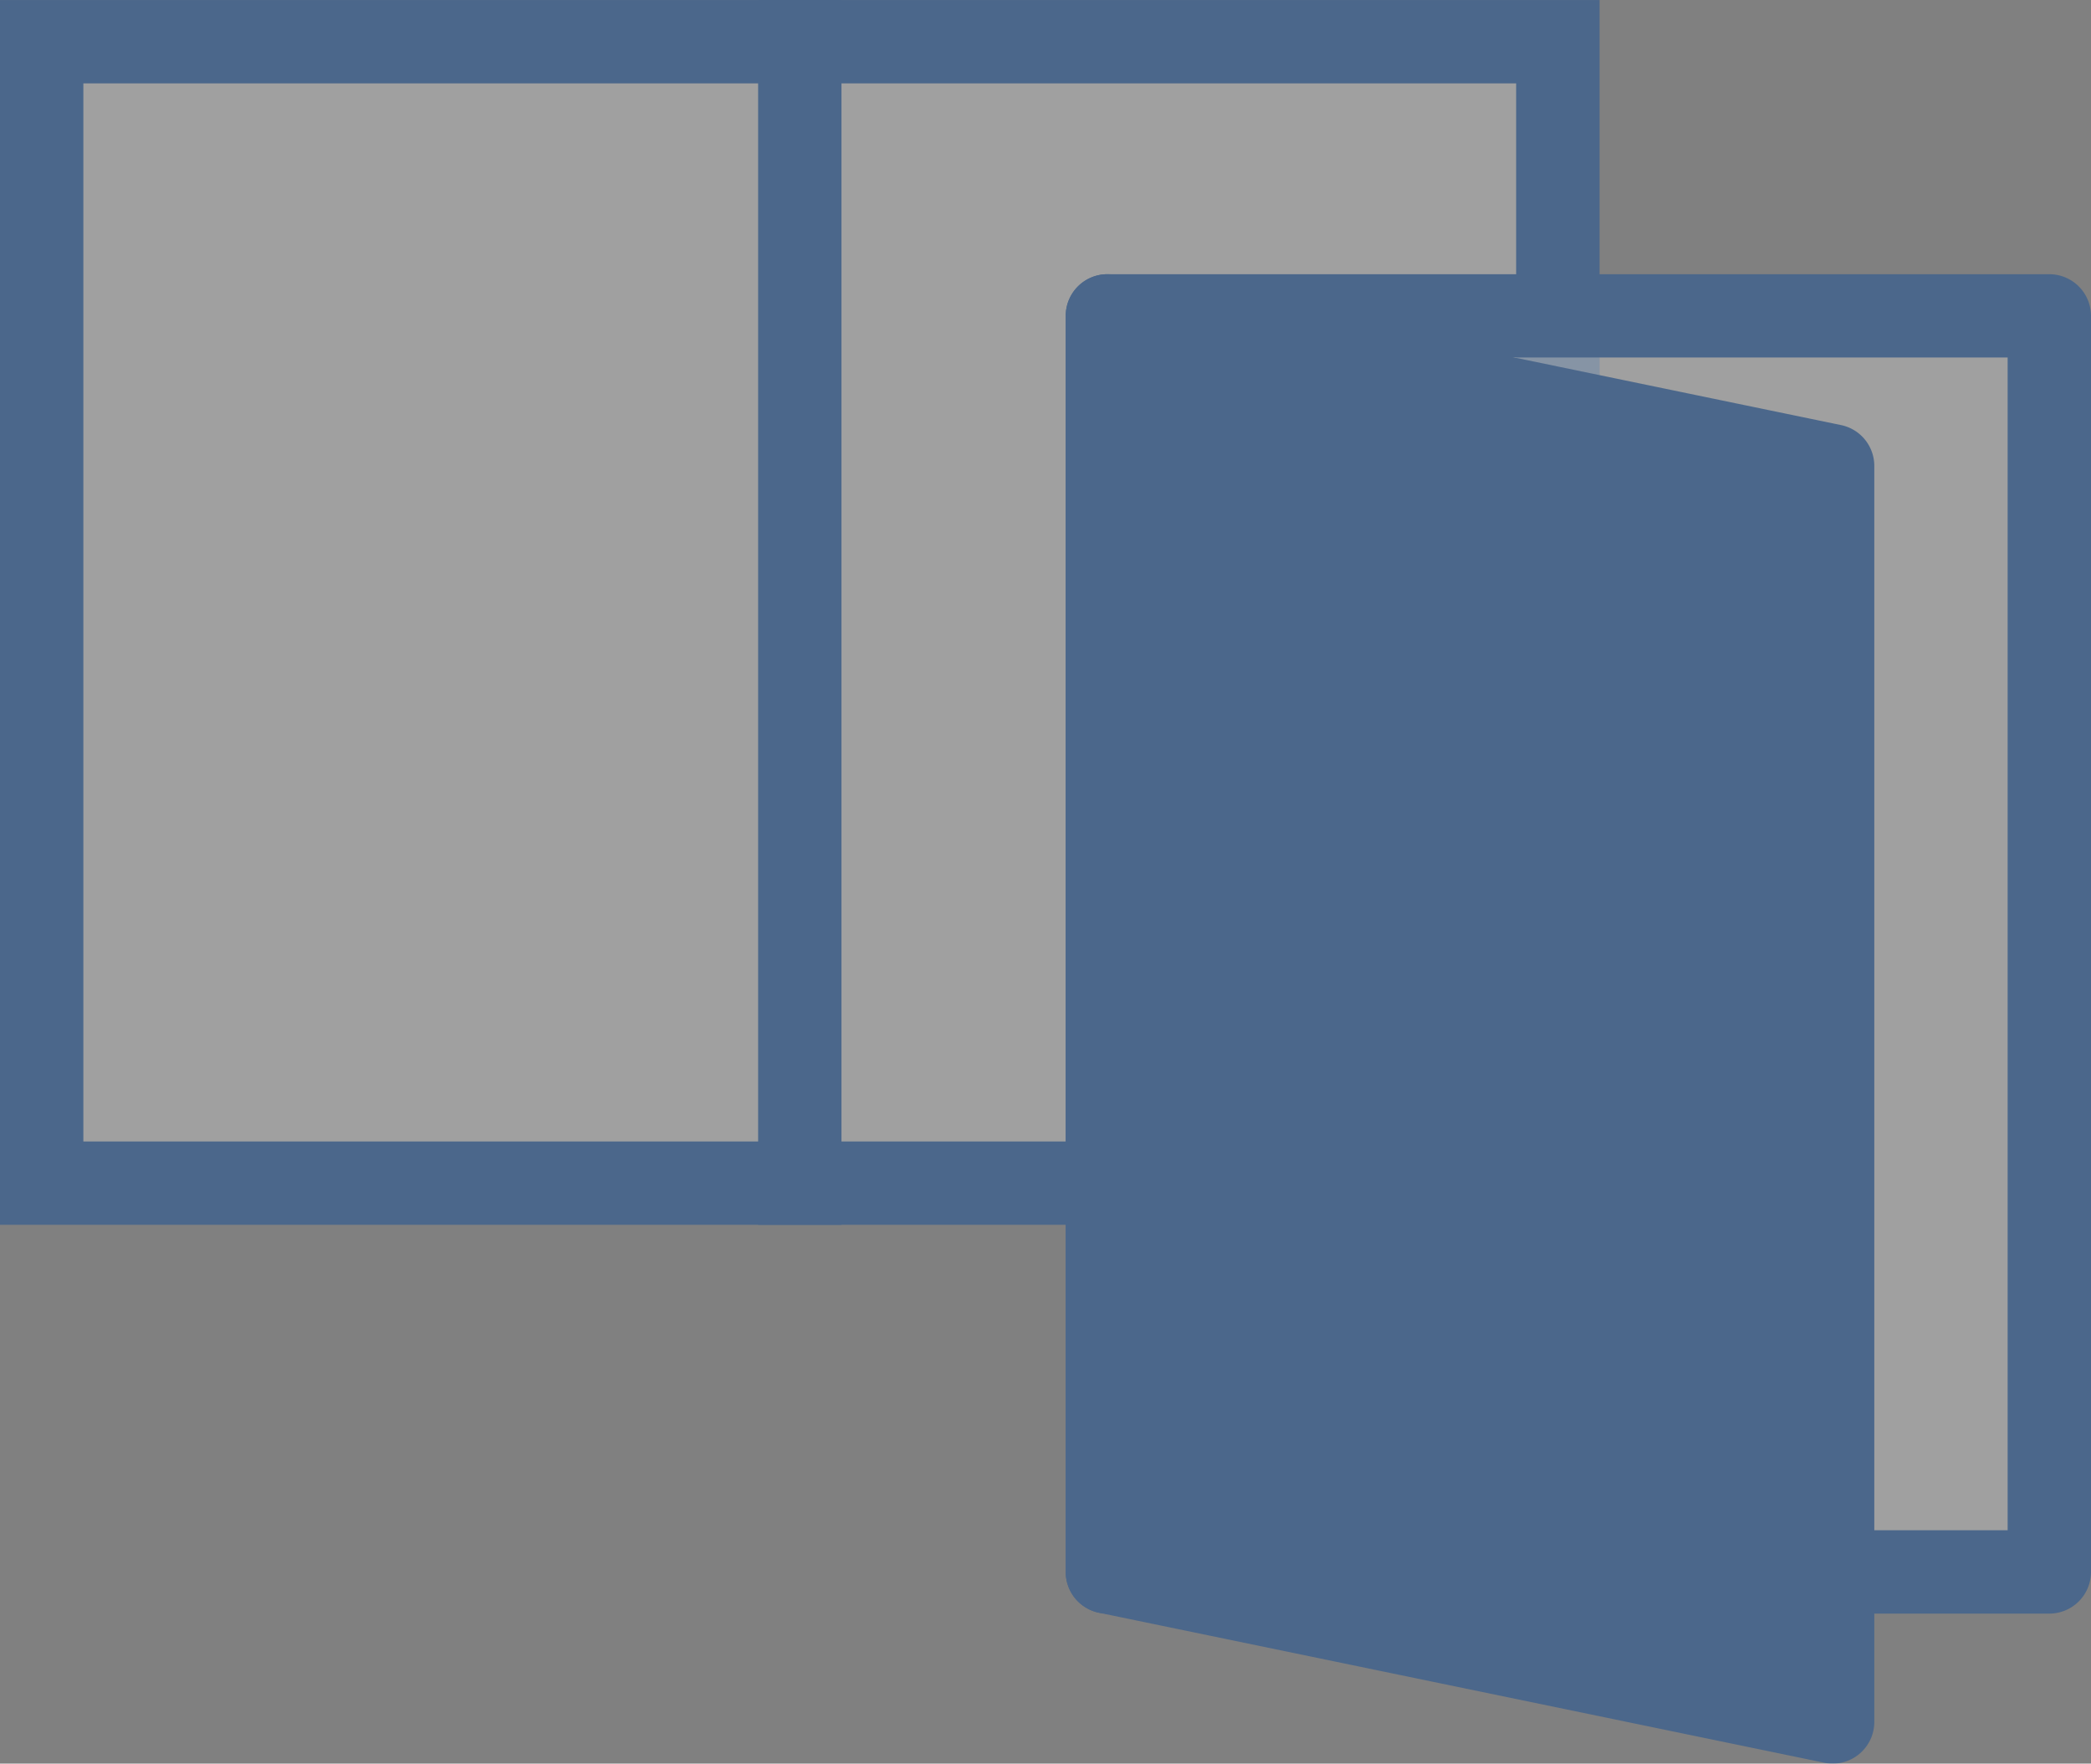
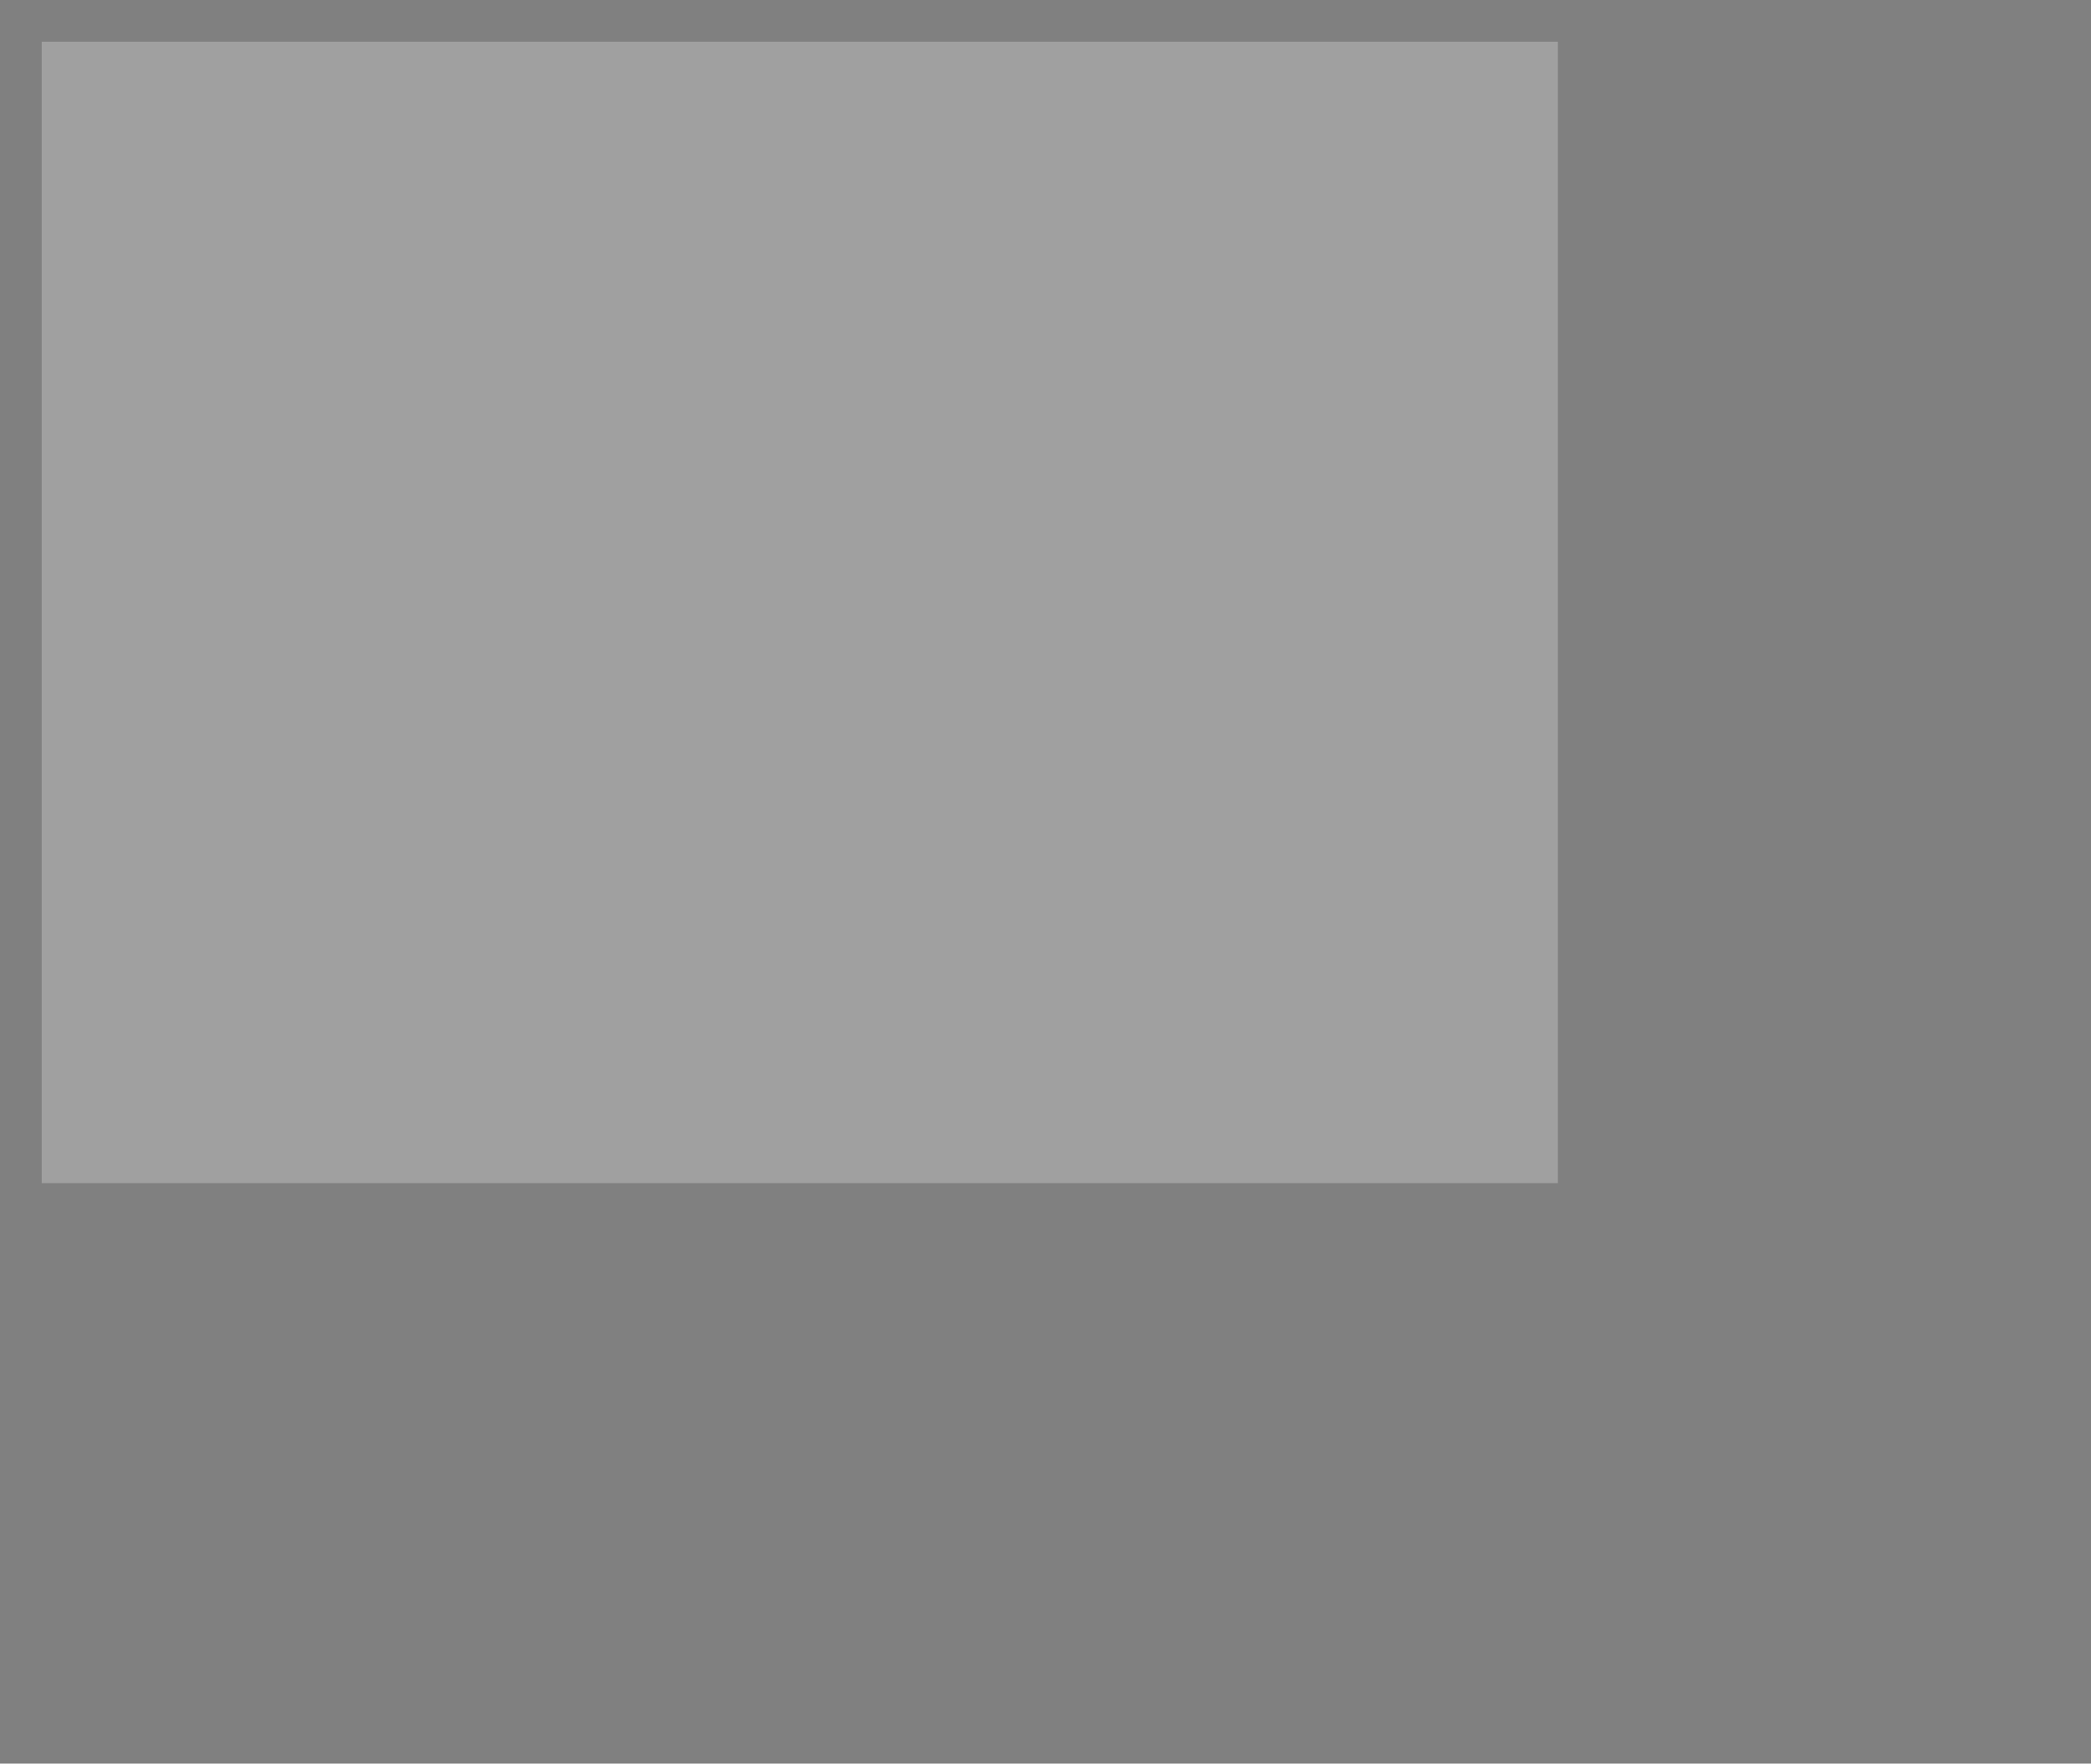
<svg xmlns="http://www.w3.org/2000/svg" width="84.818" height="71.537" viewBox="0 0 84.818 71.537">
  <rect x="0" y="0" width="84.818" height="71.537" fill="#808080" stroke="none" />
  <defs>
    <clipPath id="a">
-       <rect width="84.818" height="71.536" transform="translate(0 0)" fill="#164e95" />
-     </clipPath>
+       </clipPath>
  </defs>
  <g transform="translate(0 0.001)" opacity="0.5">
    <rect width="61.503" height="46.3" transform="translate(1.691 1.69)" fill="#fff" opacity="0.5" />
-     <path d="M3.381,3.381H61.5V46.3H3.381ZM0,49.68H64.885V0H0Z" fill="#164e95" />
-     <rect width="38.208" height="50.948" transform="translate(44.919 12.813)" fill="#fff" opacity="0.5" />
    <g clip-path="url(#a)">
      <path d="M83.127,65.451H44.919a1.69,1.69,0,0,1-1.69-1.69V12.812a1.69,1.69,0,0,1,1.69-1.69H83.127a1.691,1.691,0,0,1,1.691,1.69V63.761a1.691,1.691,0,0,1-1.691,1.69M46.61,62.07H81.437V14.5H46.61Z" fill="#164e95" />
-       <path d="M74.338,69.846,44.92,63.761V12.813L74.338,18.9Z" fill="#164e95" />
-       <path d="M74.338,71.536A1.657,1.657,0,0,1,74,71.5L44.577,65.416a1.689,1.689,0,0,1-1.348-1.655V12.813a1.691,1.691,0,0,1,2.033-1.656L74.68,17.242A1.691,1.691,0,0,1,76.028,18.9V69.846a1.691,1.691,0,0,1-1.69,1.69M46.61,62.384,72.647,67.77V20.275L46.61,14.889Z" fill="#164e95" />
      <line y2="46.3" transform="translate(32.442 1.69)" fill="#fff" />
      <rect width="3.381" height="49.681" transform="translate(30.752 0)" fill="#164e95" />
    </g>
  </g>
</svg>